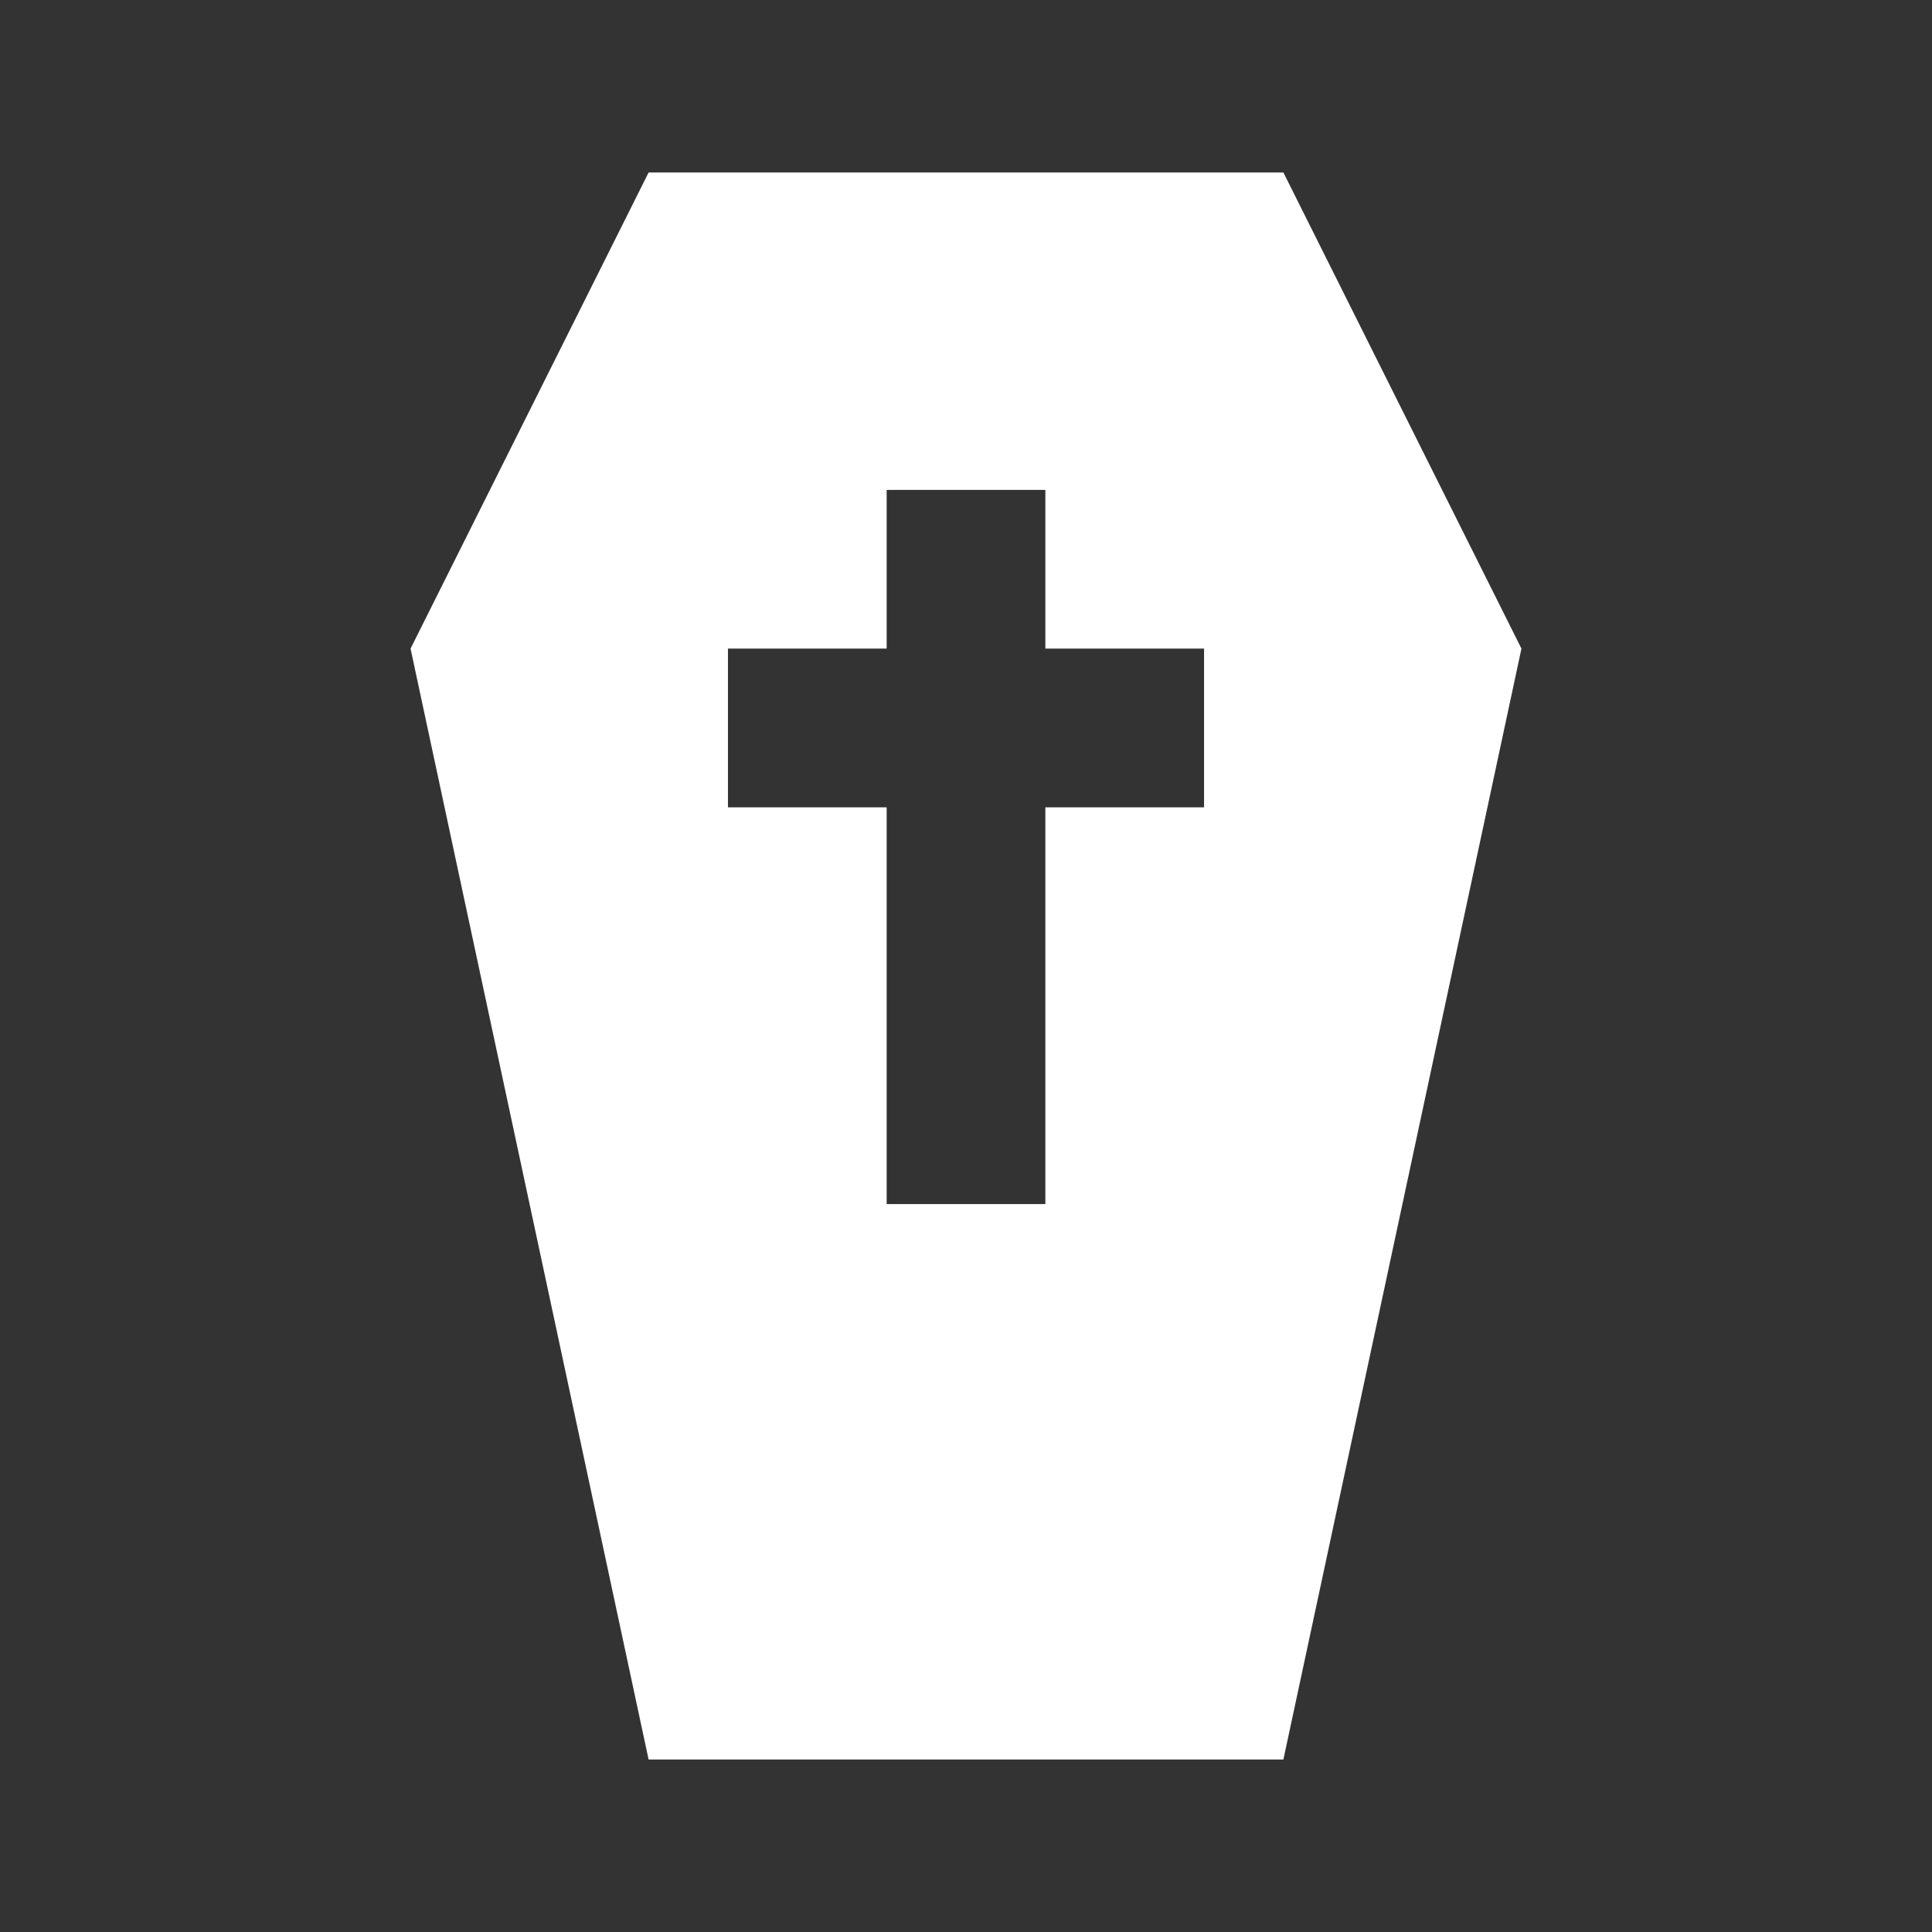
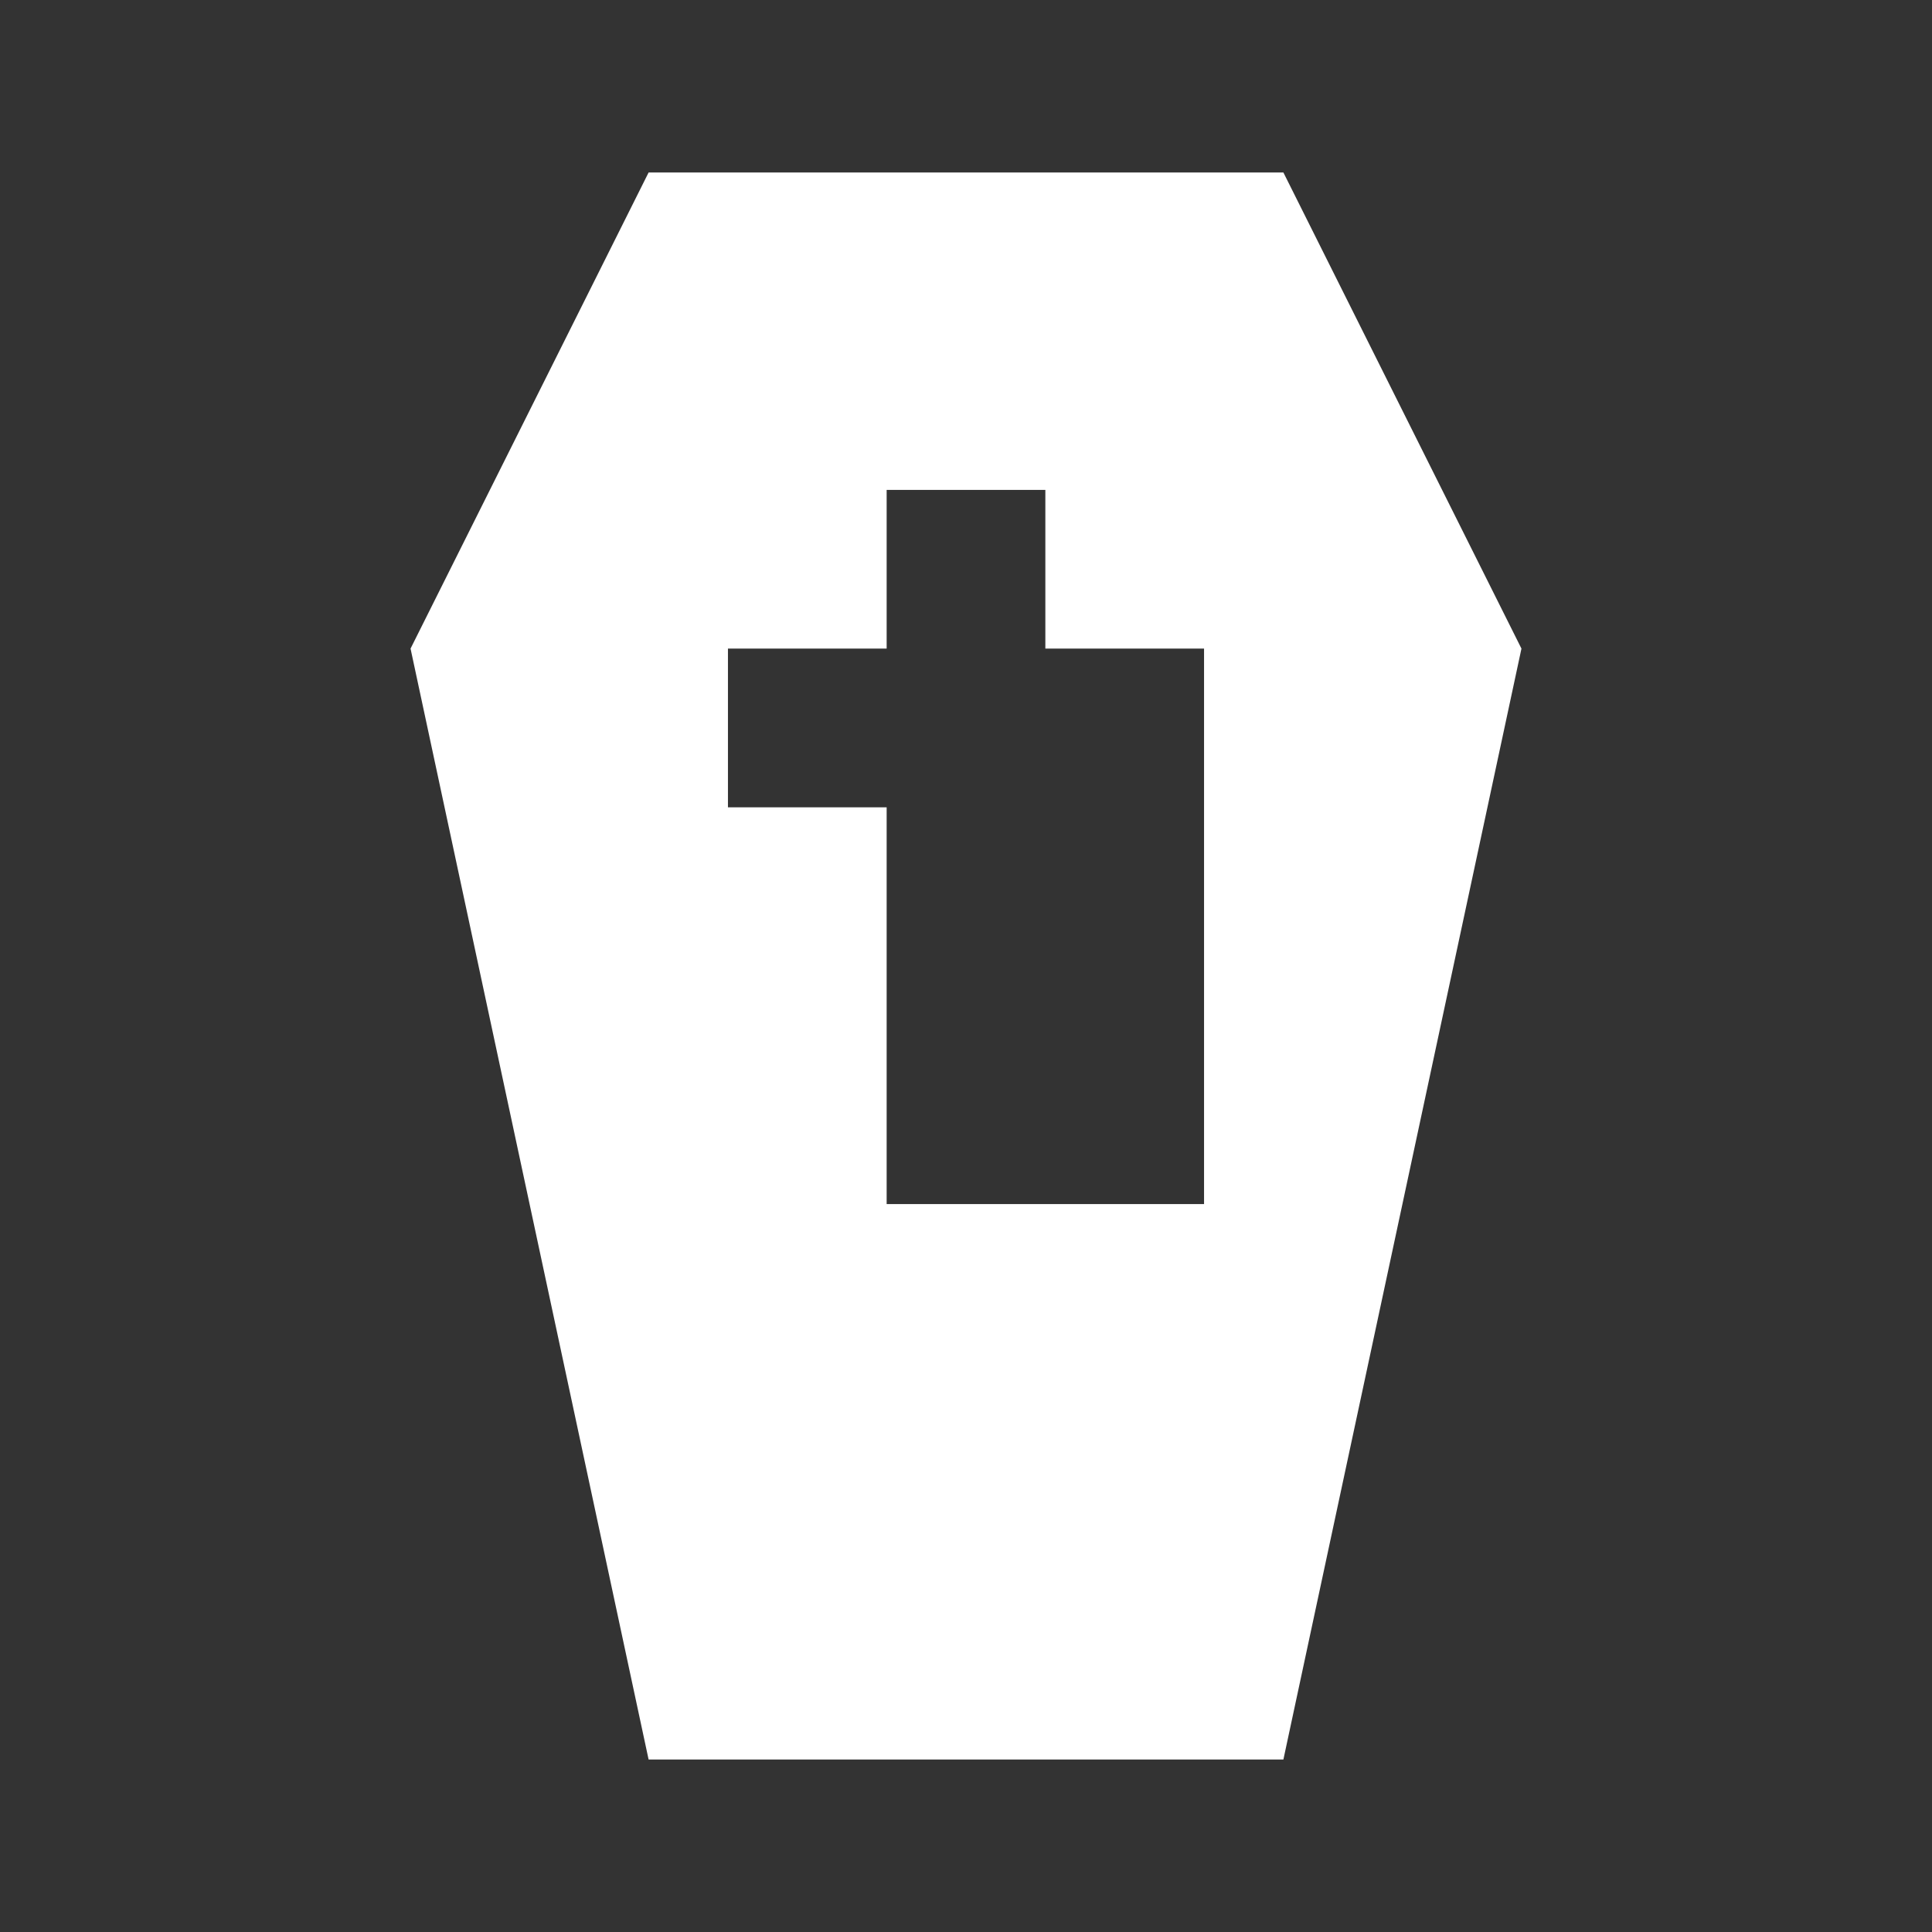
<svg xmlns="http://www.w3.org/2000/svg" width="70" height="70" viewBox="0 0 70 70" fill="none">
  <rect x="0" y="0" width="70" height="70" fill="#333333" stroke="none" />
-   <path d="M23.5 63.75L14.875 23.5L23.5 6.25H46.5L55.125 23.5L46.5 63.75H23.5ZM32.125 17.75V23.5H26.375V29.25H32.125V43.625H37.875V29.25H43.625V23.5H37.875V17.75H32.125Z" fill="white" />
+   <path d="M23.5 63.75L14.875 23.5L23.5 6.25H46.5L55.125 23.5L46.5 63.75H23.5ZM32.125 17.75V23.5H26.375V29.25H32.125V43.625H37.875H43.625V23.5H37.875V17.75H32.125Z" fill="white" />
</svg>